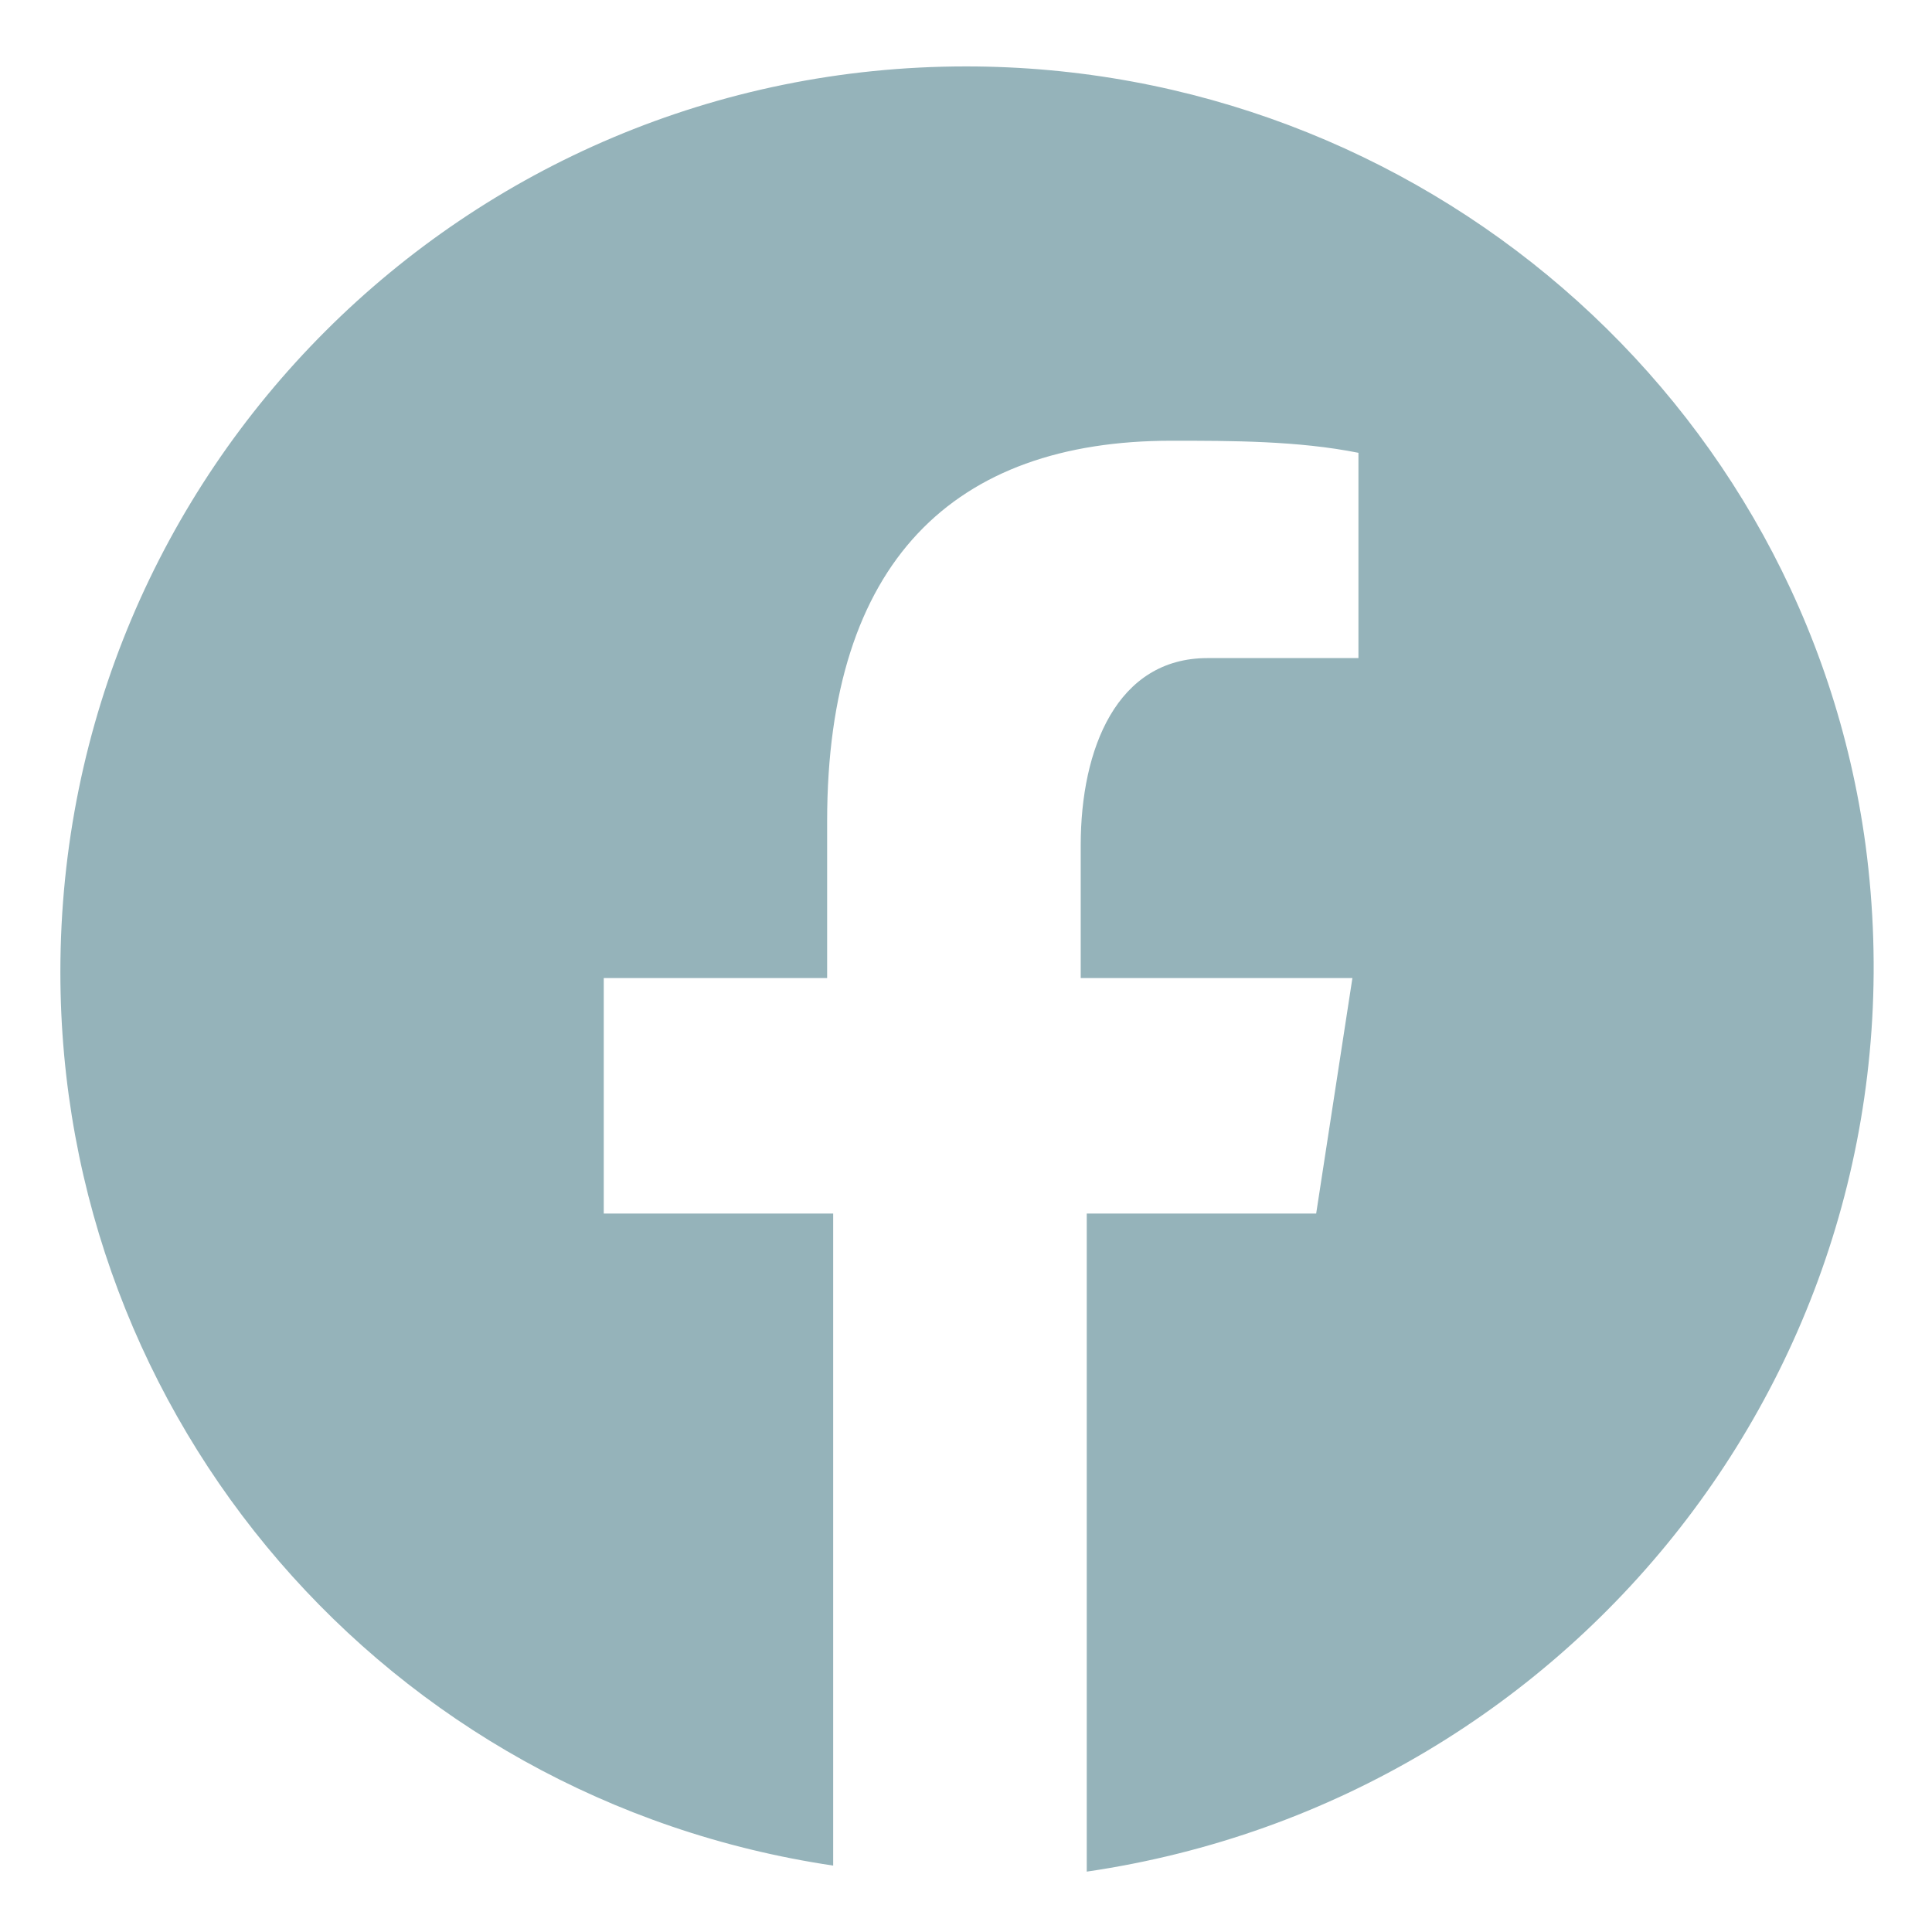
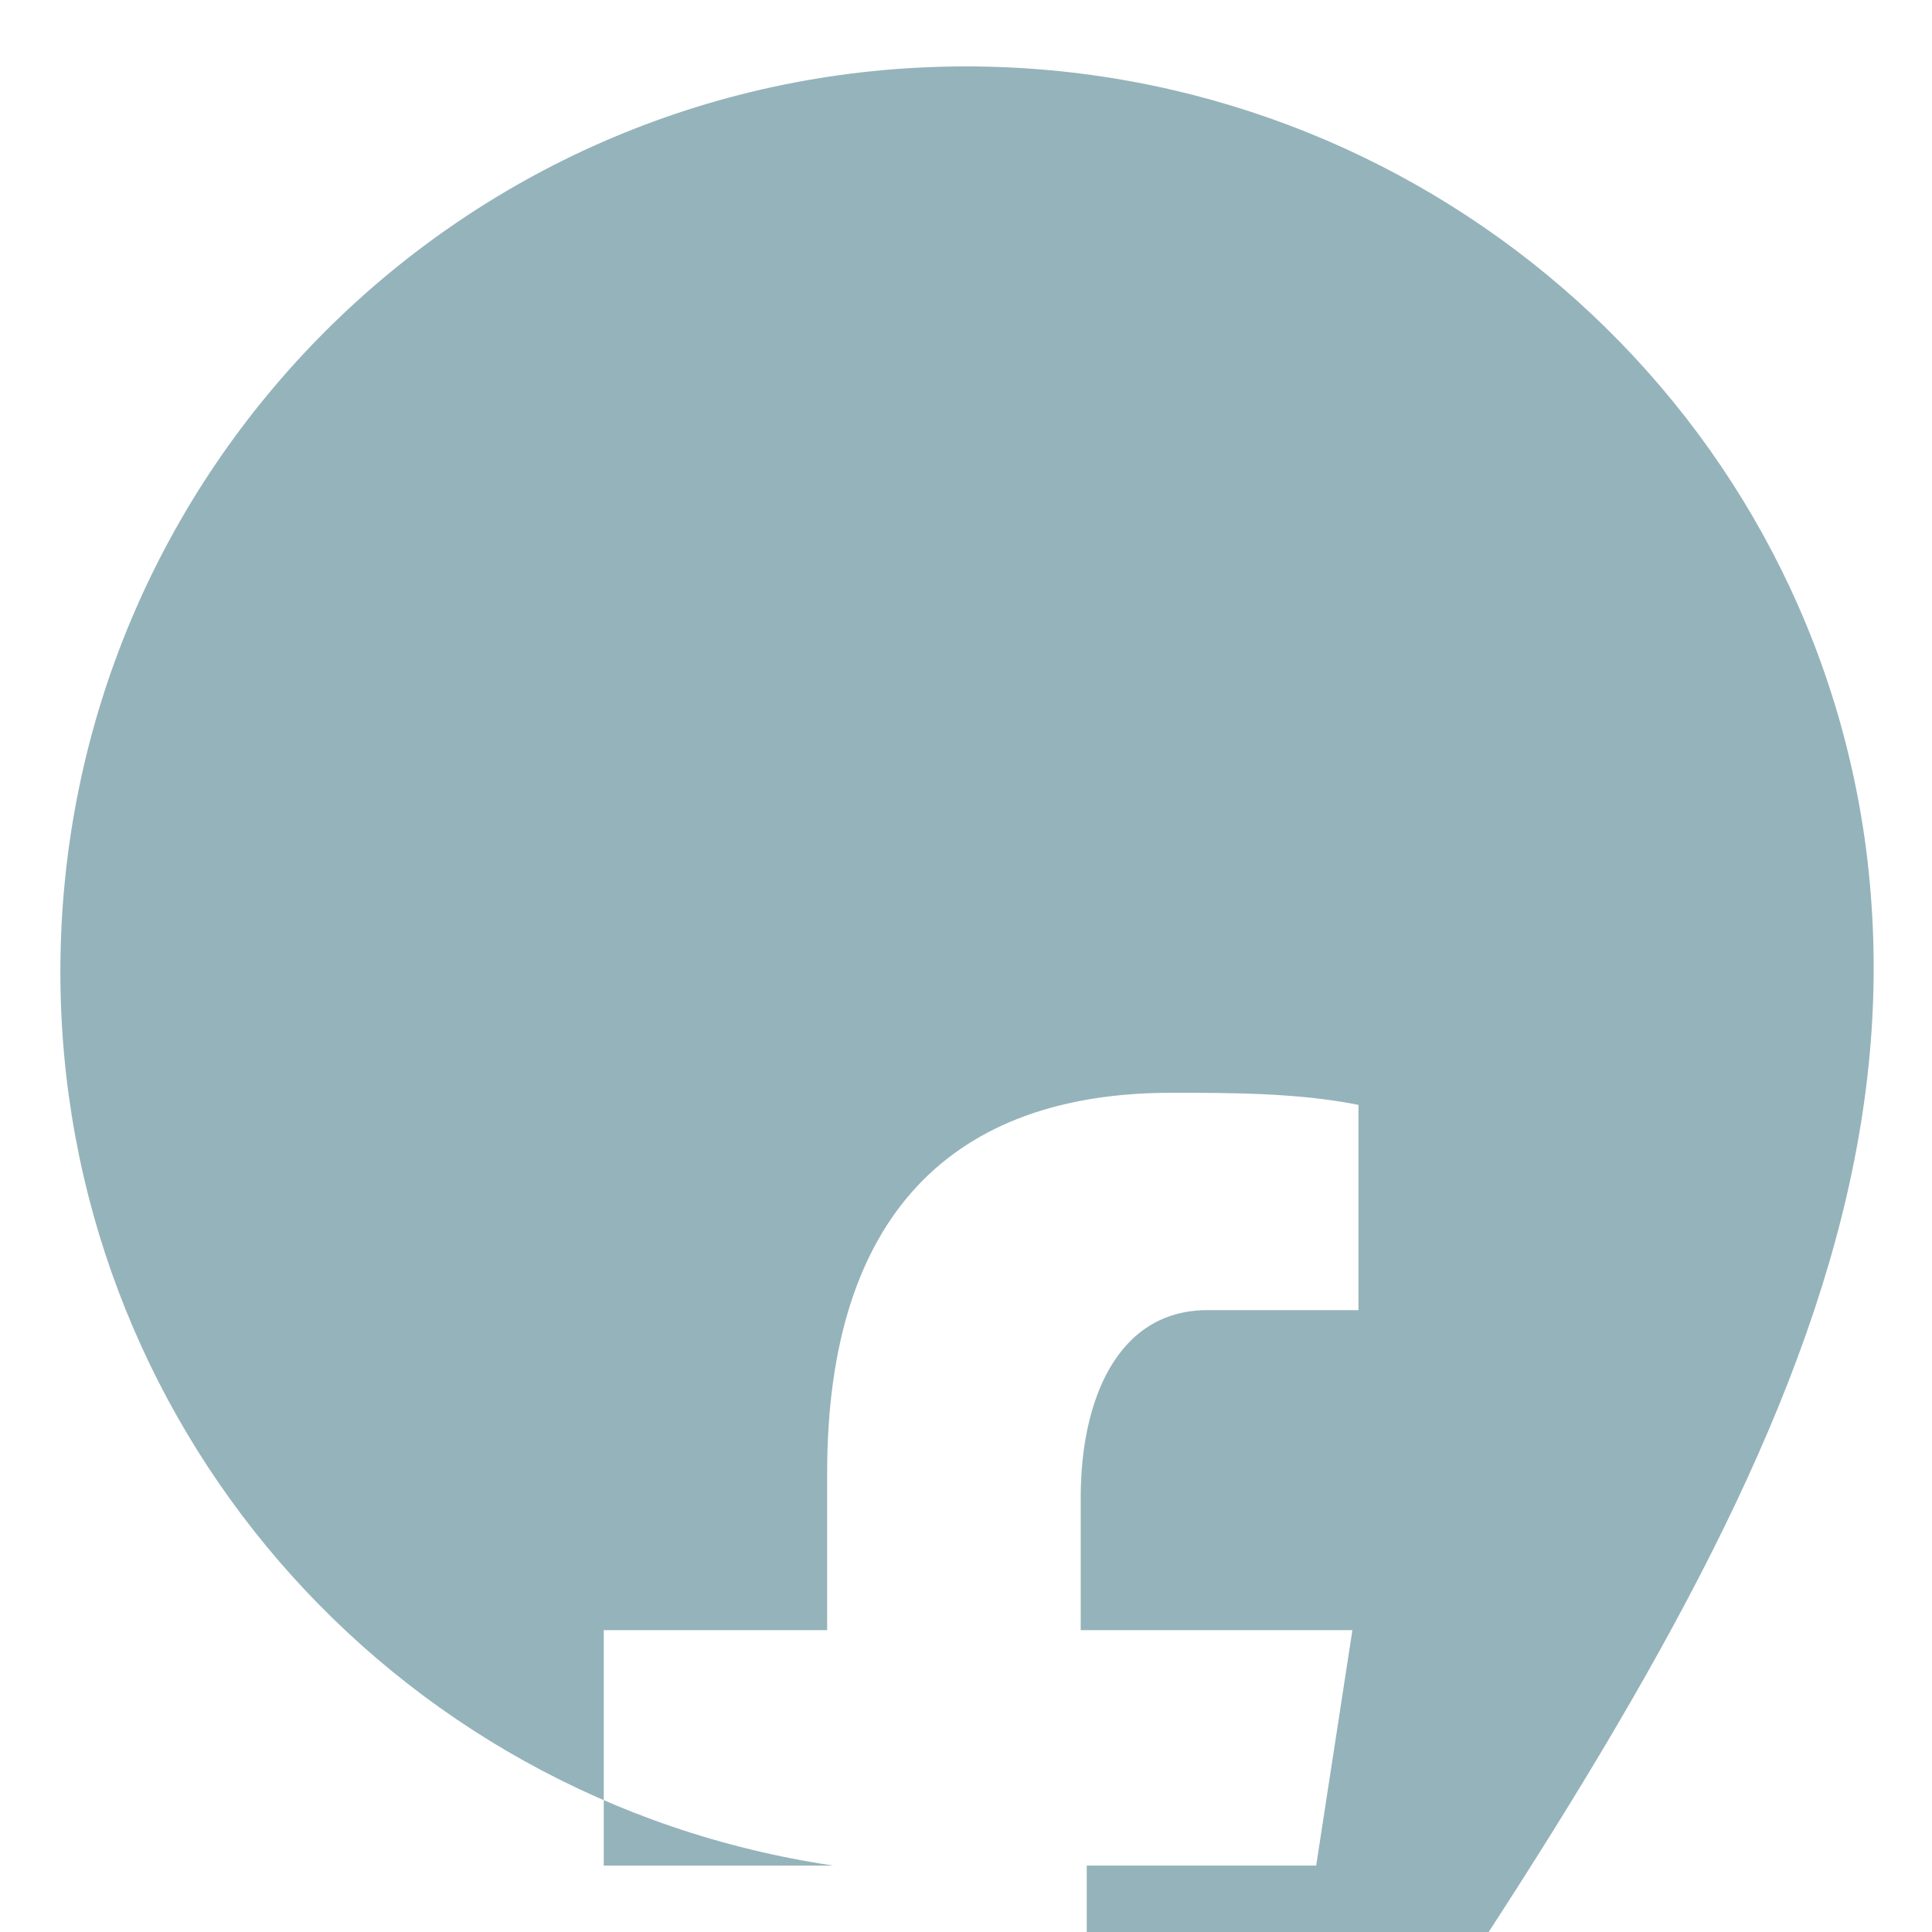
<svg xmlns="http://www.w3.org/2000/svg" version="1.1" id="Layer_1" x="0px" y="0px" viewBox="0 0 32 32" style="enable-background:new 0 0 32 32;" xml:space="preserve">
  <style type="text/css">
	.st0{fill:#95B3BA;}
</style>
-   <path id="icons8-facebookの新しい" class="st0" d="M16,1.1c-8.3,0-15,6.7-15,15c0,7.4,5.4,13.7,12.8,14.8V20.1H10v-3.9h3.7v-2.6  c0-4.3,2.1-6.3,5.7-6.3c1,0,2.1,0,3.1,0.2v3.4h-2.5c-1.5,0-2.1,1.5-2.1,3.1v2.2h4.5l-0.6,3.9H18v10.9C26.2,29.8,32,22.3,30.9,14  C29.9,6.6,23.5,1.1,16,1.1z" />
+   <path id="icons8-facebookの新しい" class="st0" d="M16,1.1c-8.3,0-15,6.7-15,15c0,7.4,5.4,13.7,12.8,14.8H10v-3.9h3.7v-2.6  c0-4.3,2.1-6.3,5.7-6.3c1,0,2.1,0,3.1,0.2v3.4h-2.5c-1.5,0-2.1,1.5-2.1,3.1v2.2h4.5l-0.6,3.9H18v10.9C26.2,29.8,32,22.3,30.9,14  C29.9,6.6,23.5,1.1,16,1.1z" />
</svg>